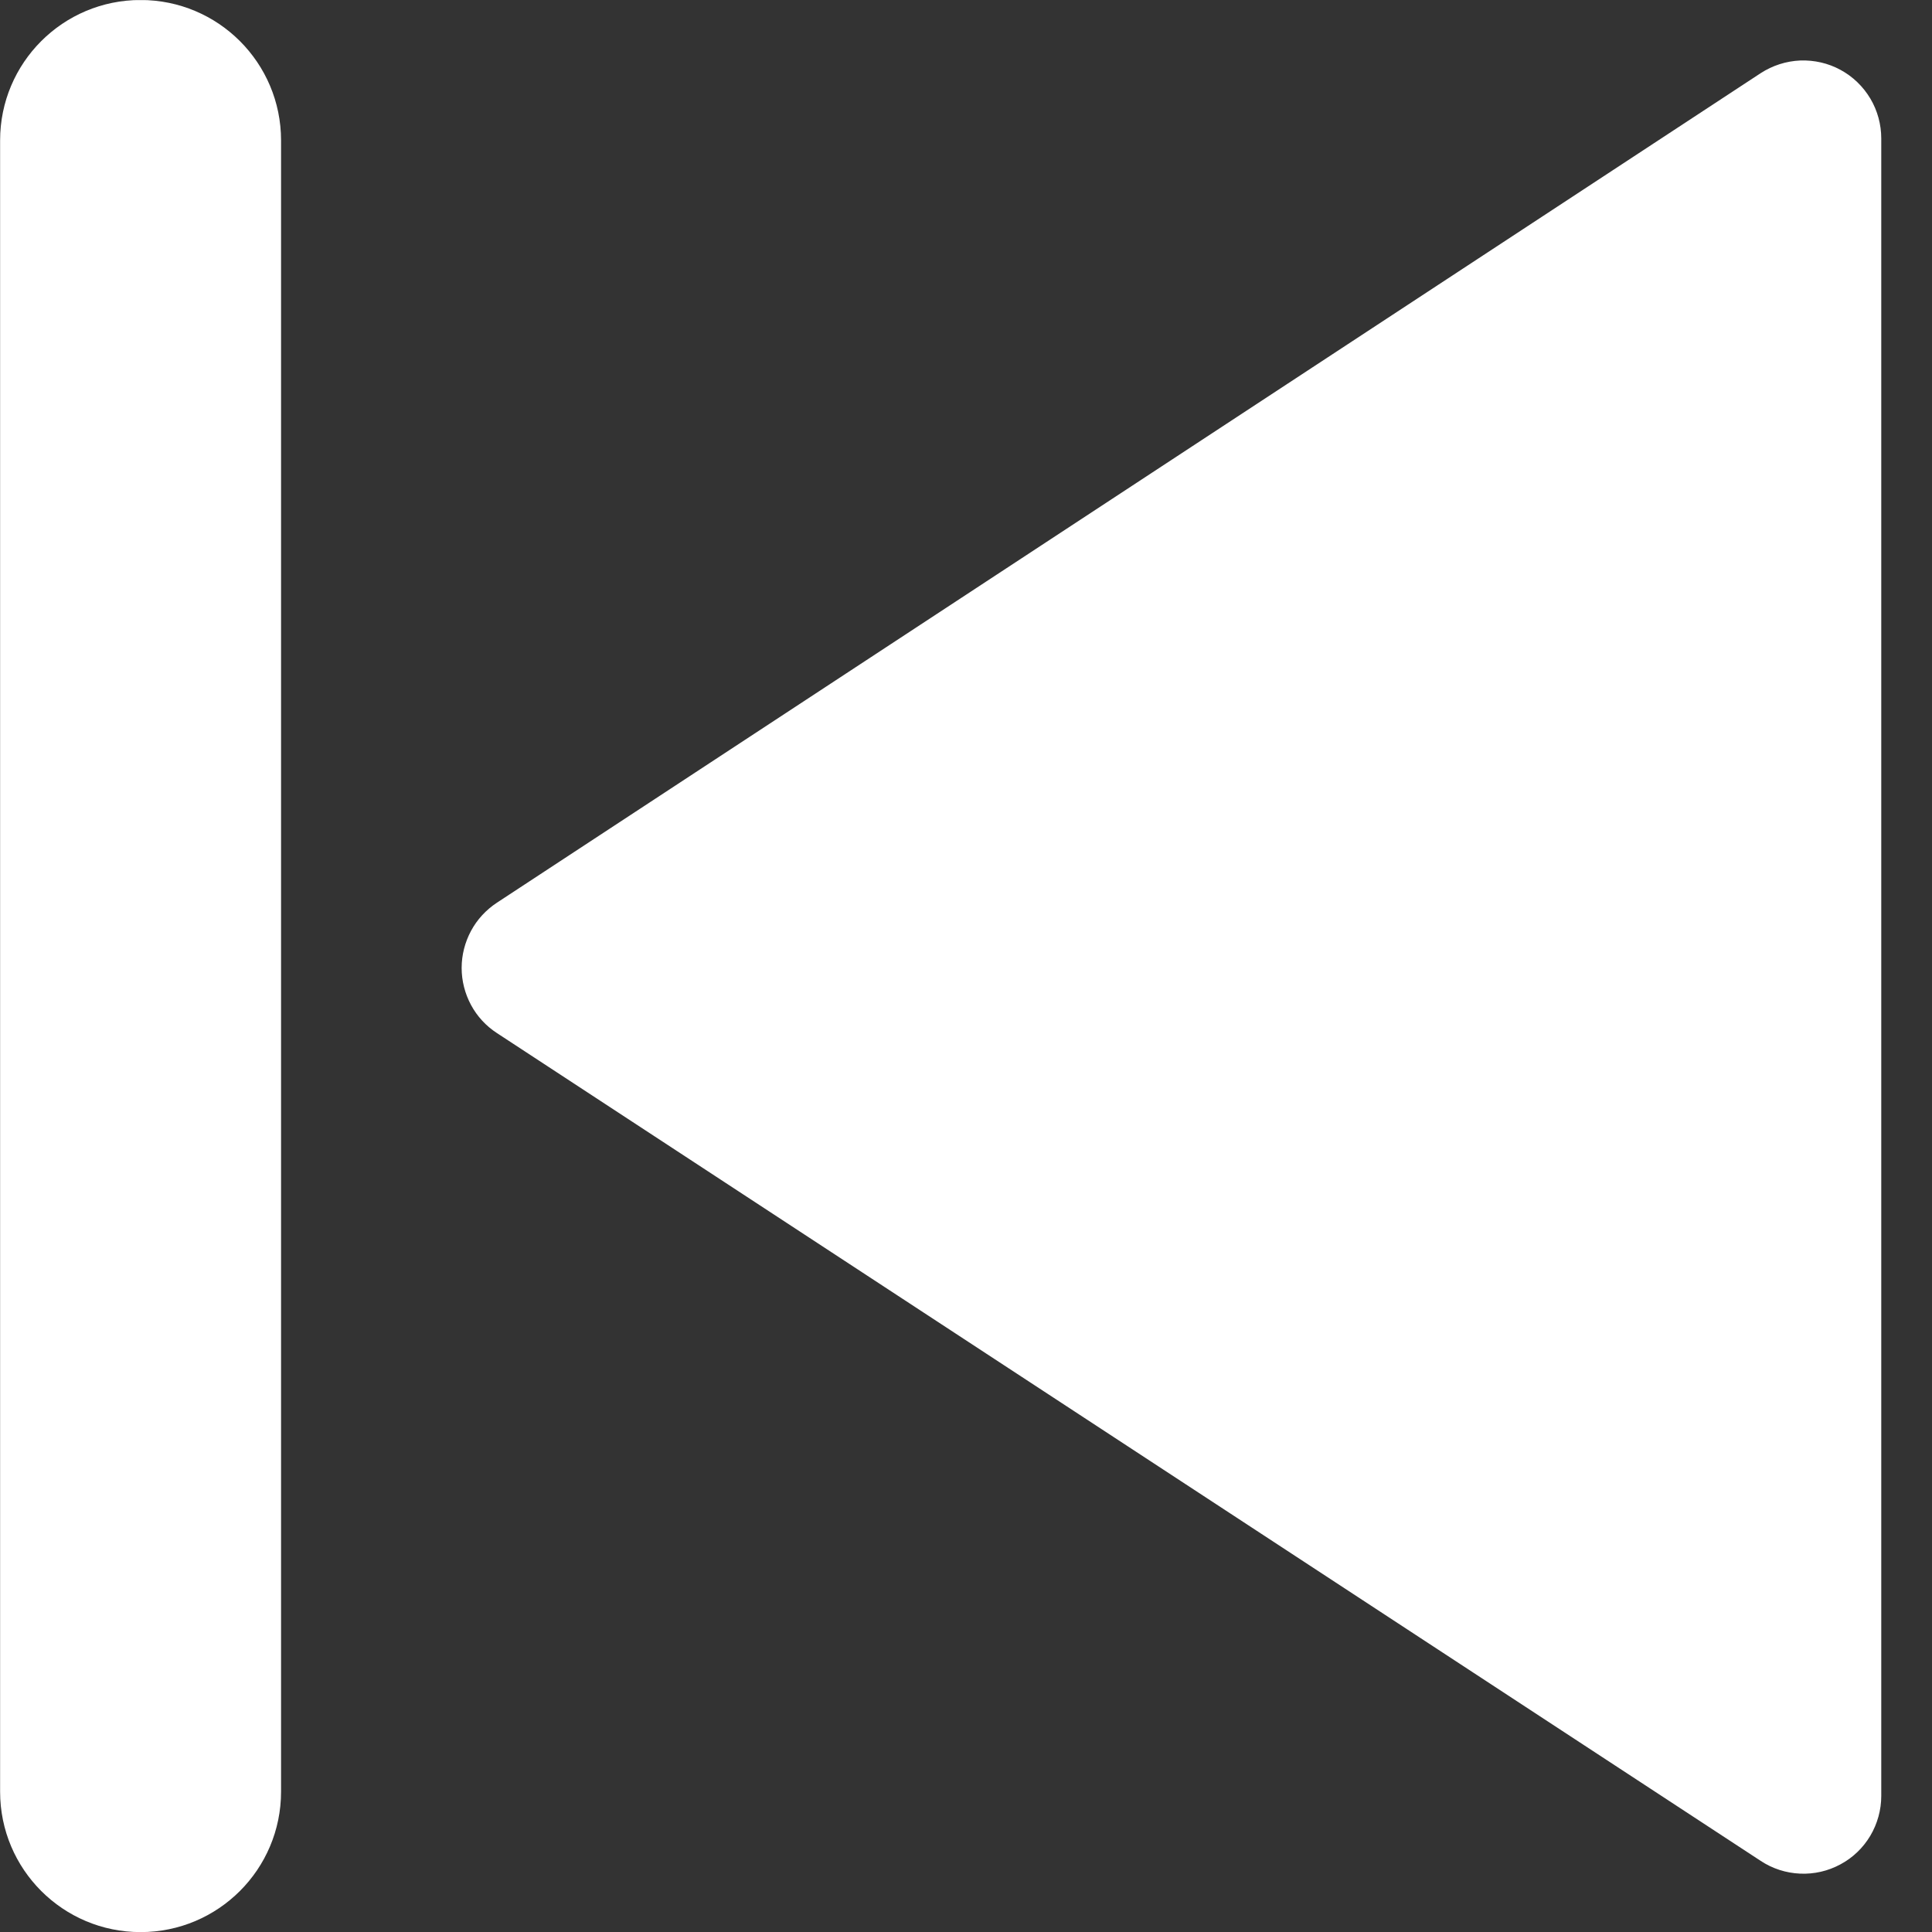
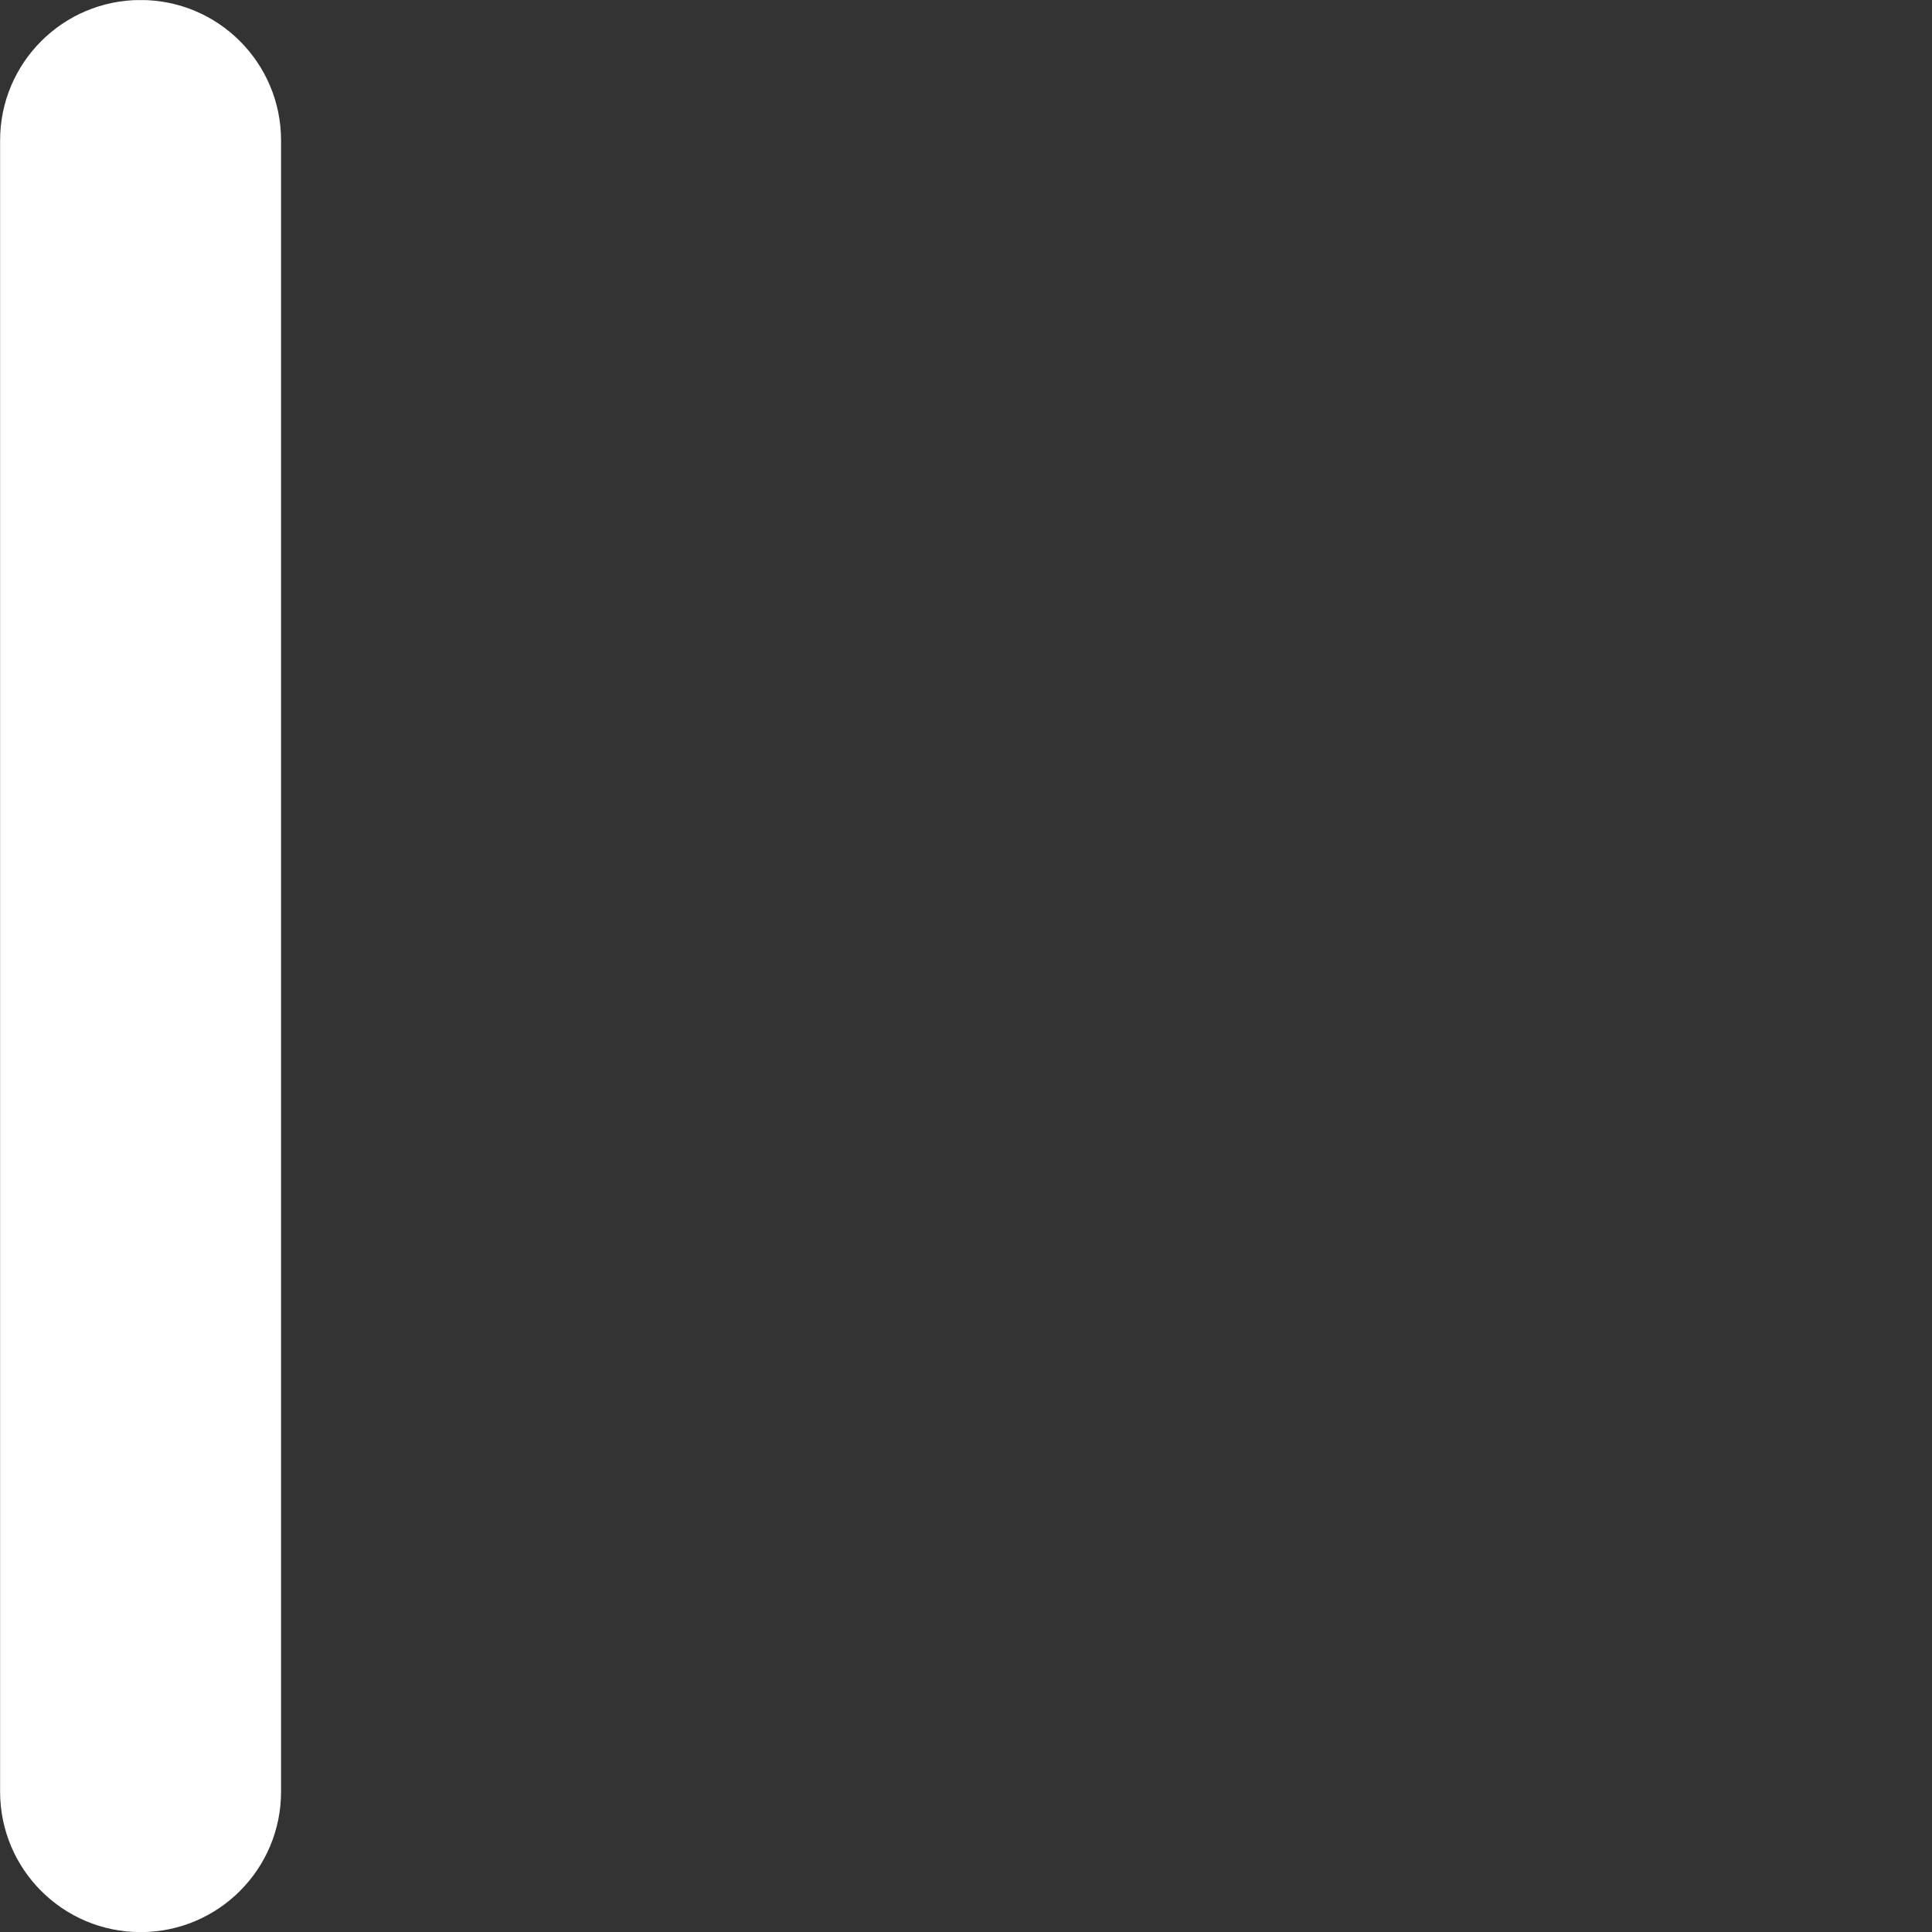
<svg xmlns="http://www.w3.org/2000/svg" width="19" height="19" viewBox="0 0 19 19" fill="none">
  <rect x="0" y="0" width="19" height="19" fill="#333333" stroke="none" />
  <g clip-path="url(#clip0_1040_2370)">
-     <path d="M18.501 1.362L18.501 17.662C18.501 17.8 18.463 17.936 18.393 18.054C18.322 18.173 18.221 18.27 18.099 18.335C17.977 18.401 17.841 18.432 17.703 18.426C17.565 18.42 17.431 18.377 17.316 18.301L4.886 10.159C4.78 10.09 4.692 9.995 4.632 9.883C4.572 9.771 4.54 9.646 4.54 9.519C4.54 9.392 4.572 9.267 4.632 9.155C4.692 9.043 4.78 8.948 4.886 8.878L17.316 0.719C17.432 0.644 17.566 0.601 17.704 0.595C17.842 0.59 17.979 0.621 18.1 0.687C18.222 0.753 18.323 0.851 18.394 0.97C18.464 1.088 18.501 1.224 18.501 1.362Z" fill="white" />
-     <path d="M1.383 0L1.382 0C0.619 0 0.001 0.618 0.001 1.381L0.001 17.62C0.001 18.383 0.619 19.001 1.382 19.001H1.383C2.146 19.001 2.764 18.383 2.764 17.62L2.764 1.381C2.764 0.618 2.146 0 1.383 0Z" fill="white" />
+     <path d="M1.383 0C0.619 0 0.001 0.618 0.001 1.381L0.001 17.62C0.001 18.383 0.619 19.001 1.382 19.001H1.383C2.146 19.001 2.764 18.383 2.764 17.62L2.764 1.381C2.764 0.618 2.146 0 1.383 0Z" fill="white" />
  </g>
  <defs>
    <clipPath id="clip0_1040_2370">
      <rect width="18.5" height="19.001" fill="white" transform="matrix(-1 0 0 -1 18.5 19.002)" />
    </clipPath>
  </defs>
</svg>